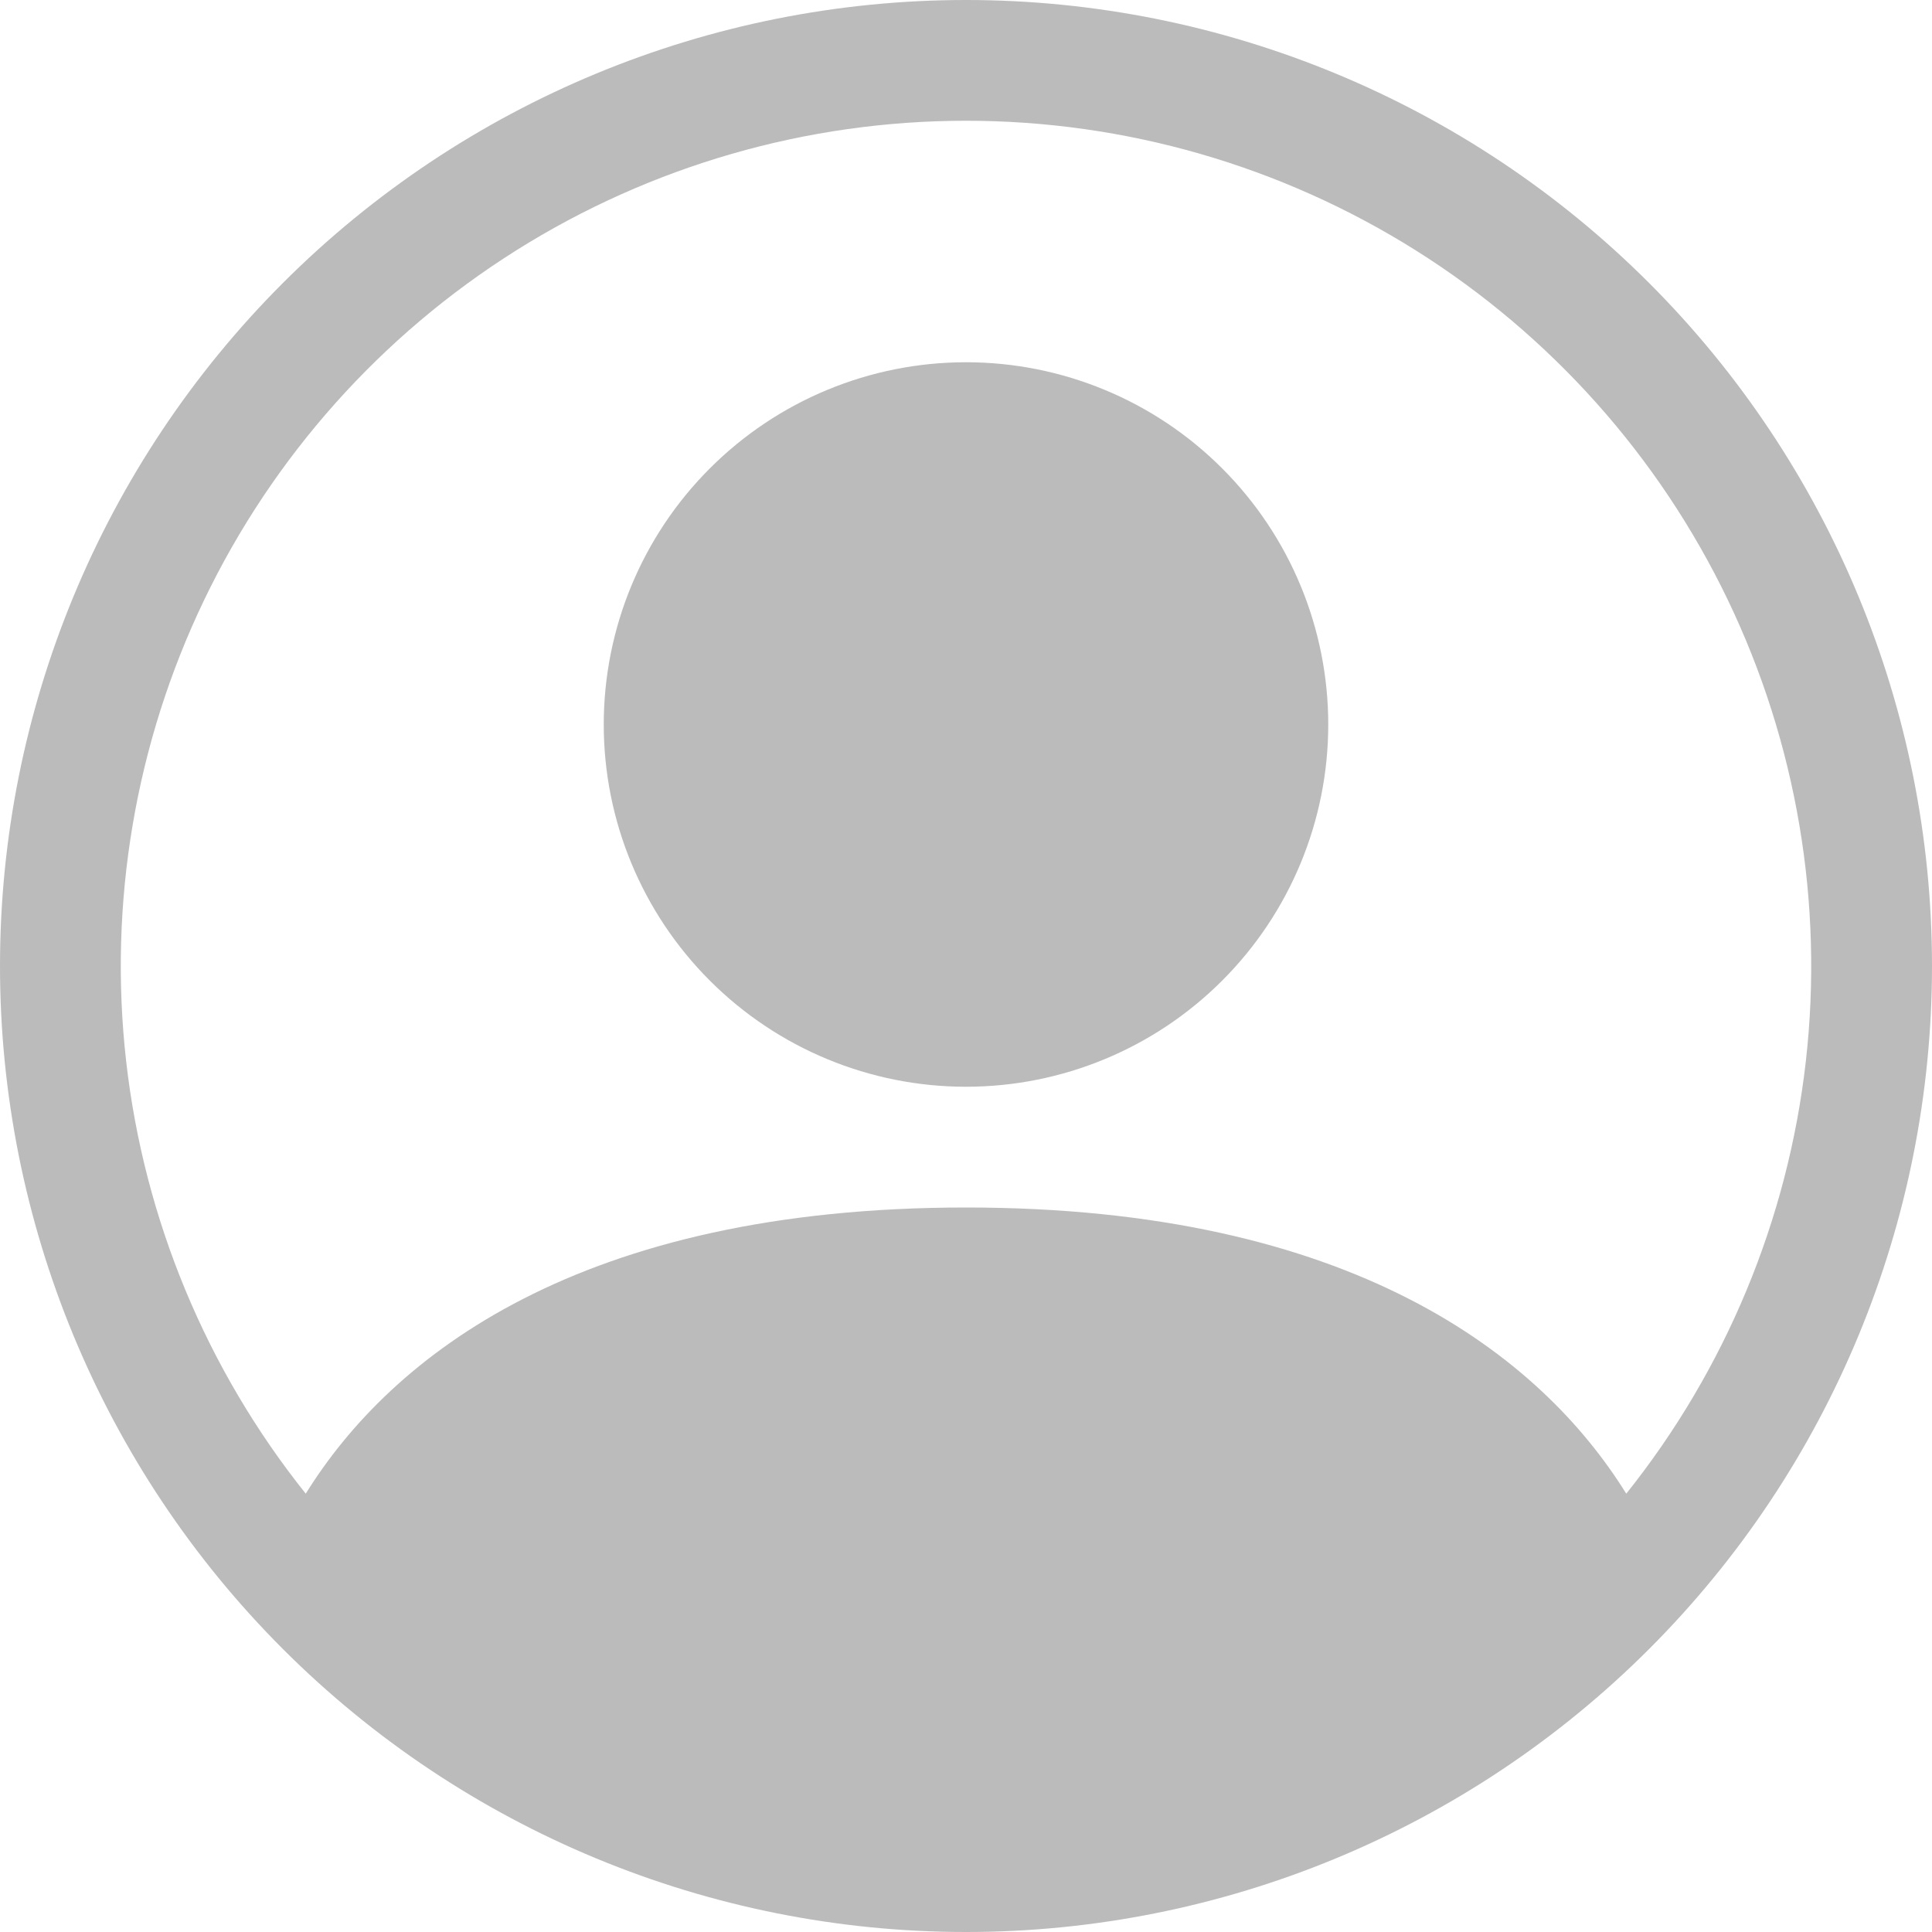
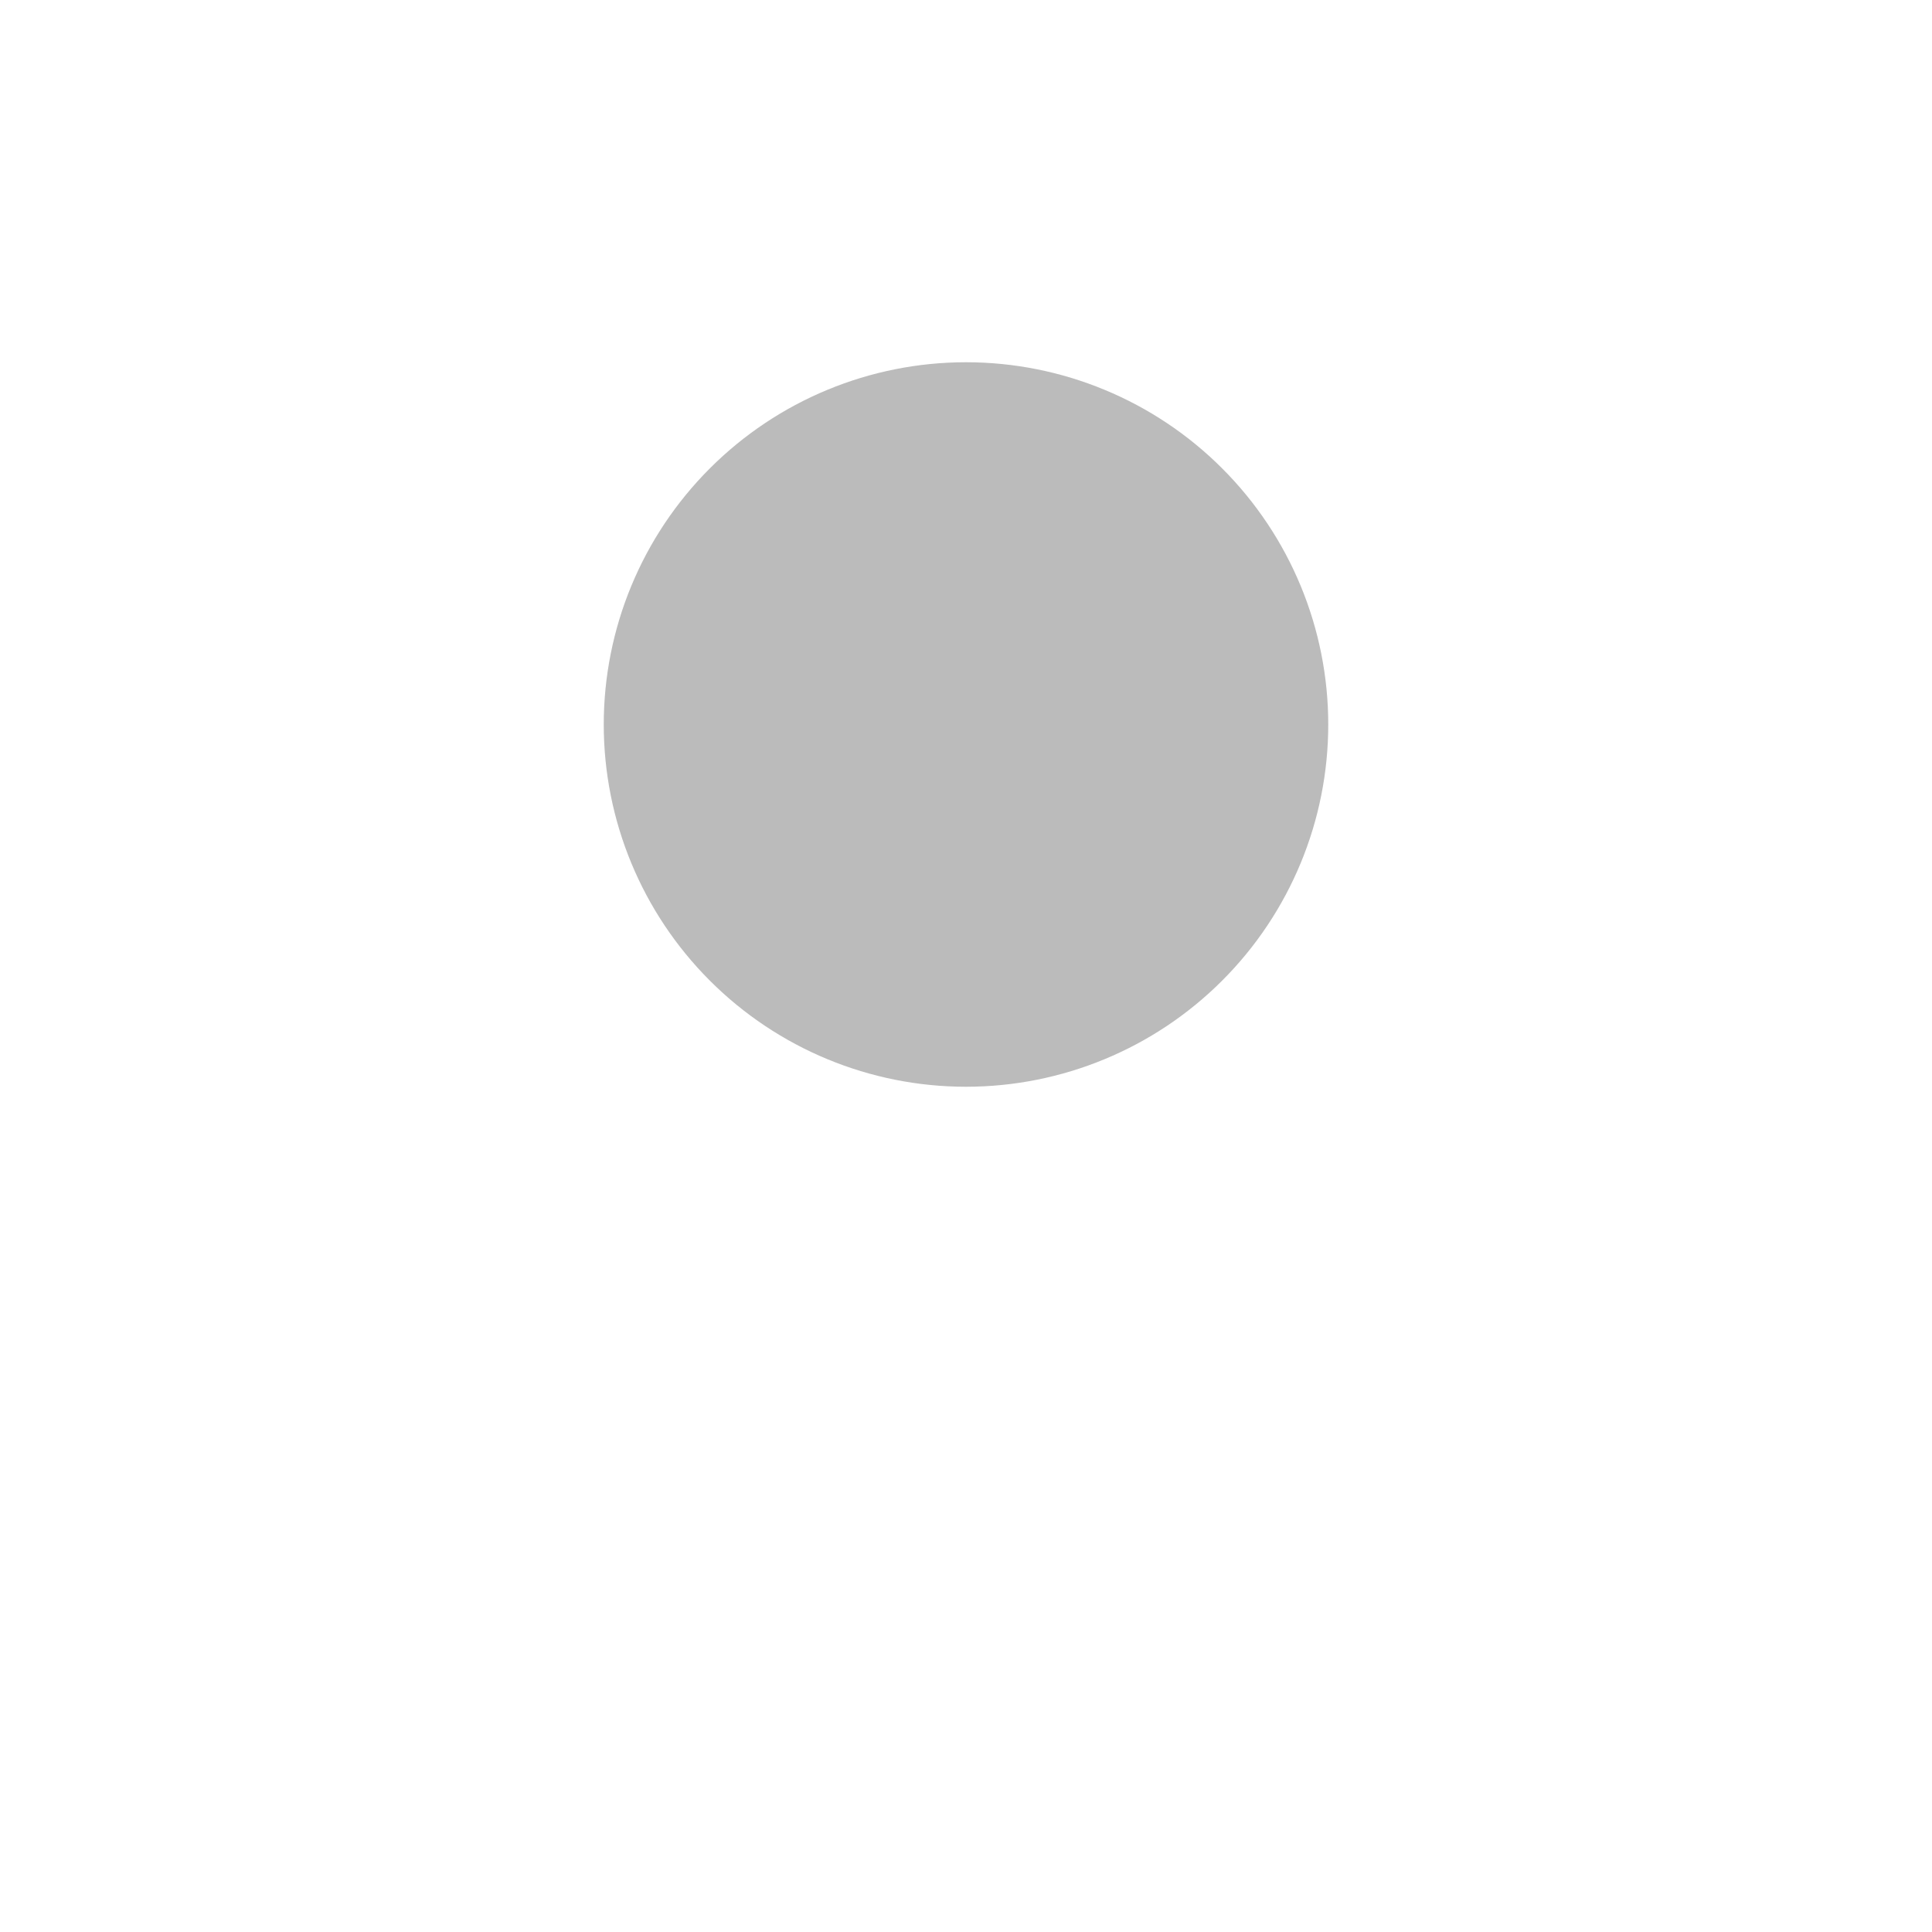
<svg xmlns="http://www.w3.org/2000/svg" width="40" height="40" viewBox="0 0 40 40" fill="none">
  <path d="M27.5 15C27.5 16.989 26.71 18.897 25.303 20.303C23.897 21.71 21.989 22.5 20 22.5C18.011 22.5 16.103 21.71 14.697 20.303C13.29 18.897 12.5 16.989 12.5 15C12.5 13.011 13.29 11.103 14.697 9.697C16.103 8.29 18.011 7.5 20 7.5C21.989 7.5 23.897 8.29 25.303 9.697C26.71 11.103 27.5 13.011 27.5 15Z" fill="#BBBBBB" />
-   <path fill-rule="evenodd" clip-rule="evenodd" d="M0 20C0 14.696 2.107 9.609 5.858 5.858C9.609 2.107 14.696 0 20 0C25.304 0 30.391 2.107 34.142 5.858C37.893 9.609 40 14.696 40 20C40 25.304 37.893 30.391 34.142 34.142C30.391 37.893 25.304 40 20 40C14.696 40 9.609 37.893 5.858 34.142C2.107 30.391 0 25.304 0 20ZM20 2.5C16.704 2.5 13.476 3.431 10.686 5.185C7.896 6.939 5.658 9.446 4.23 12.415C2.802 15.385 2.241 18.698 2.612 21.973C2.984 25.247 4.273 28.351 6.33 30.925C8.105 28.065 12.012 25 20 25C27.988 25 31.892 28.062 33.67 30.925C35.727 28.351 37.016 25.247 37.388 21.973C37.759 18.698 37.198 15.385 35.77 12.415C34.342 9.446 32.104 6.939 29.314 5.185C26.524 3.431 23.296 2.5 20 2.5Z" fill="#BBBBBB" />
</svg>